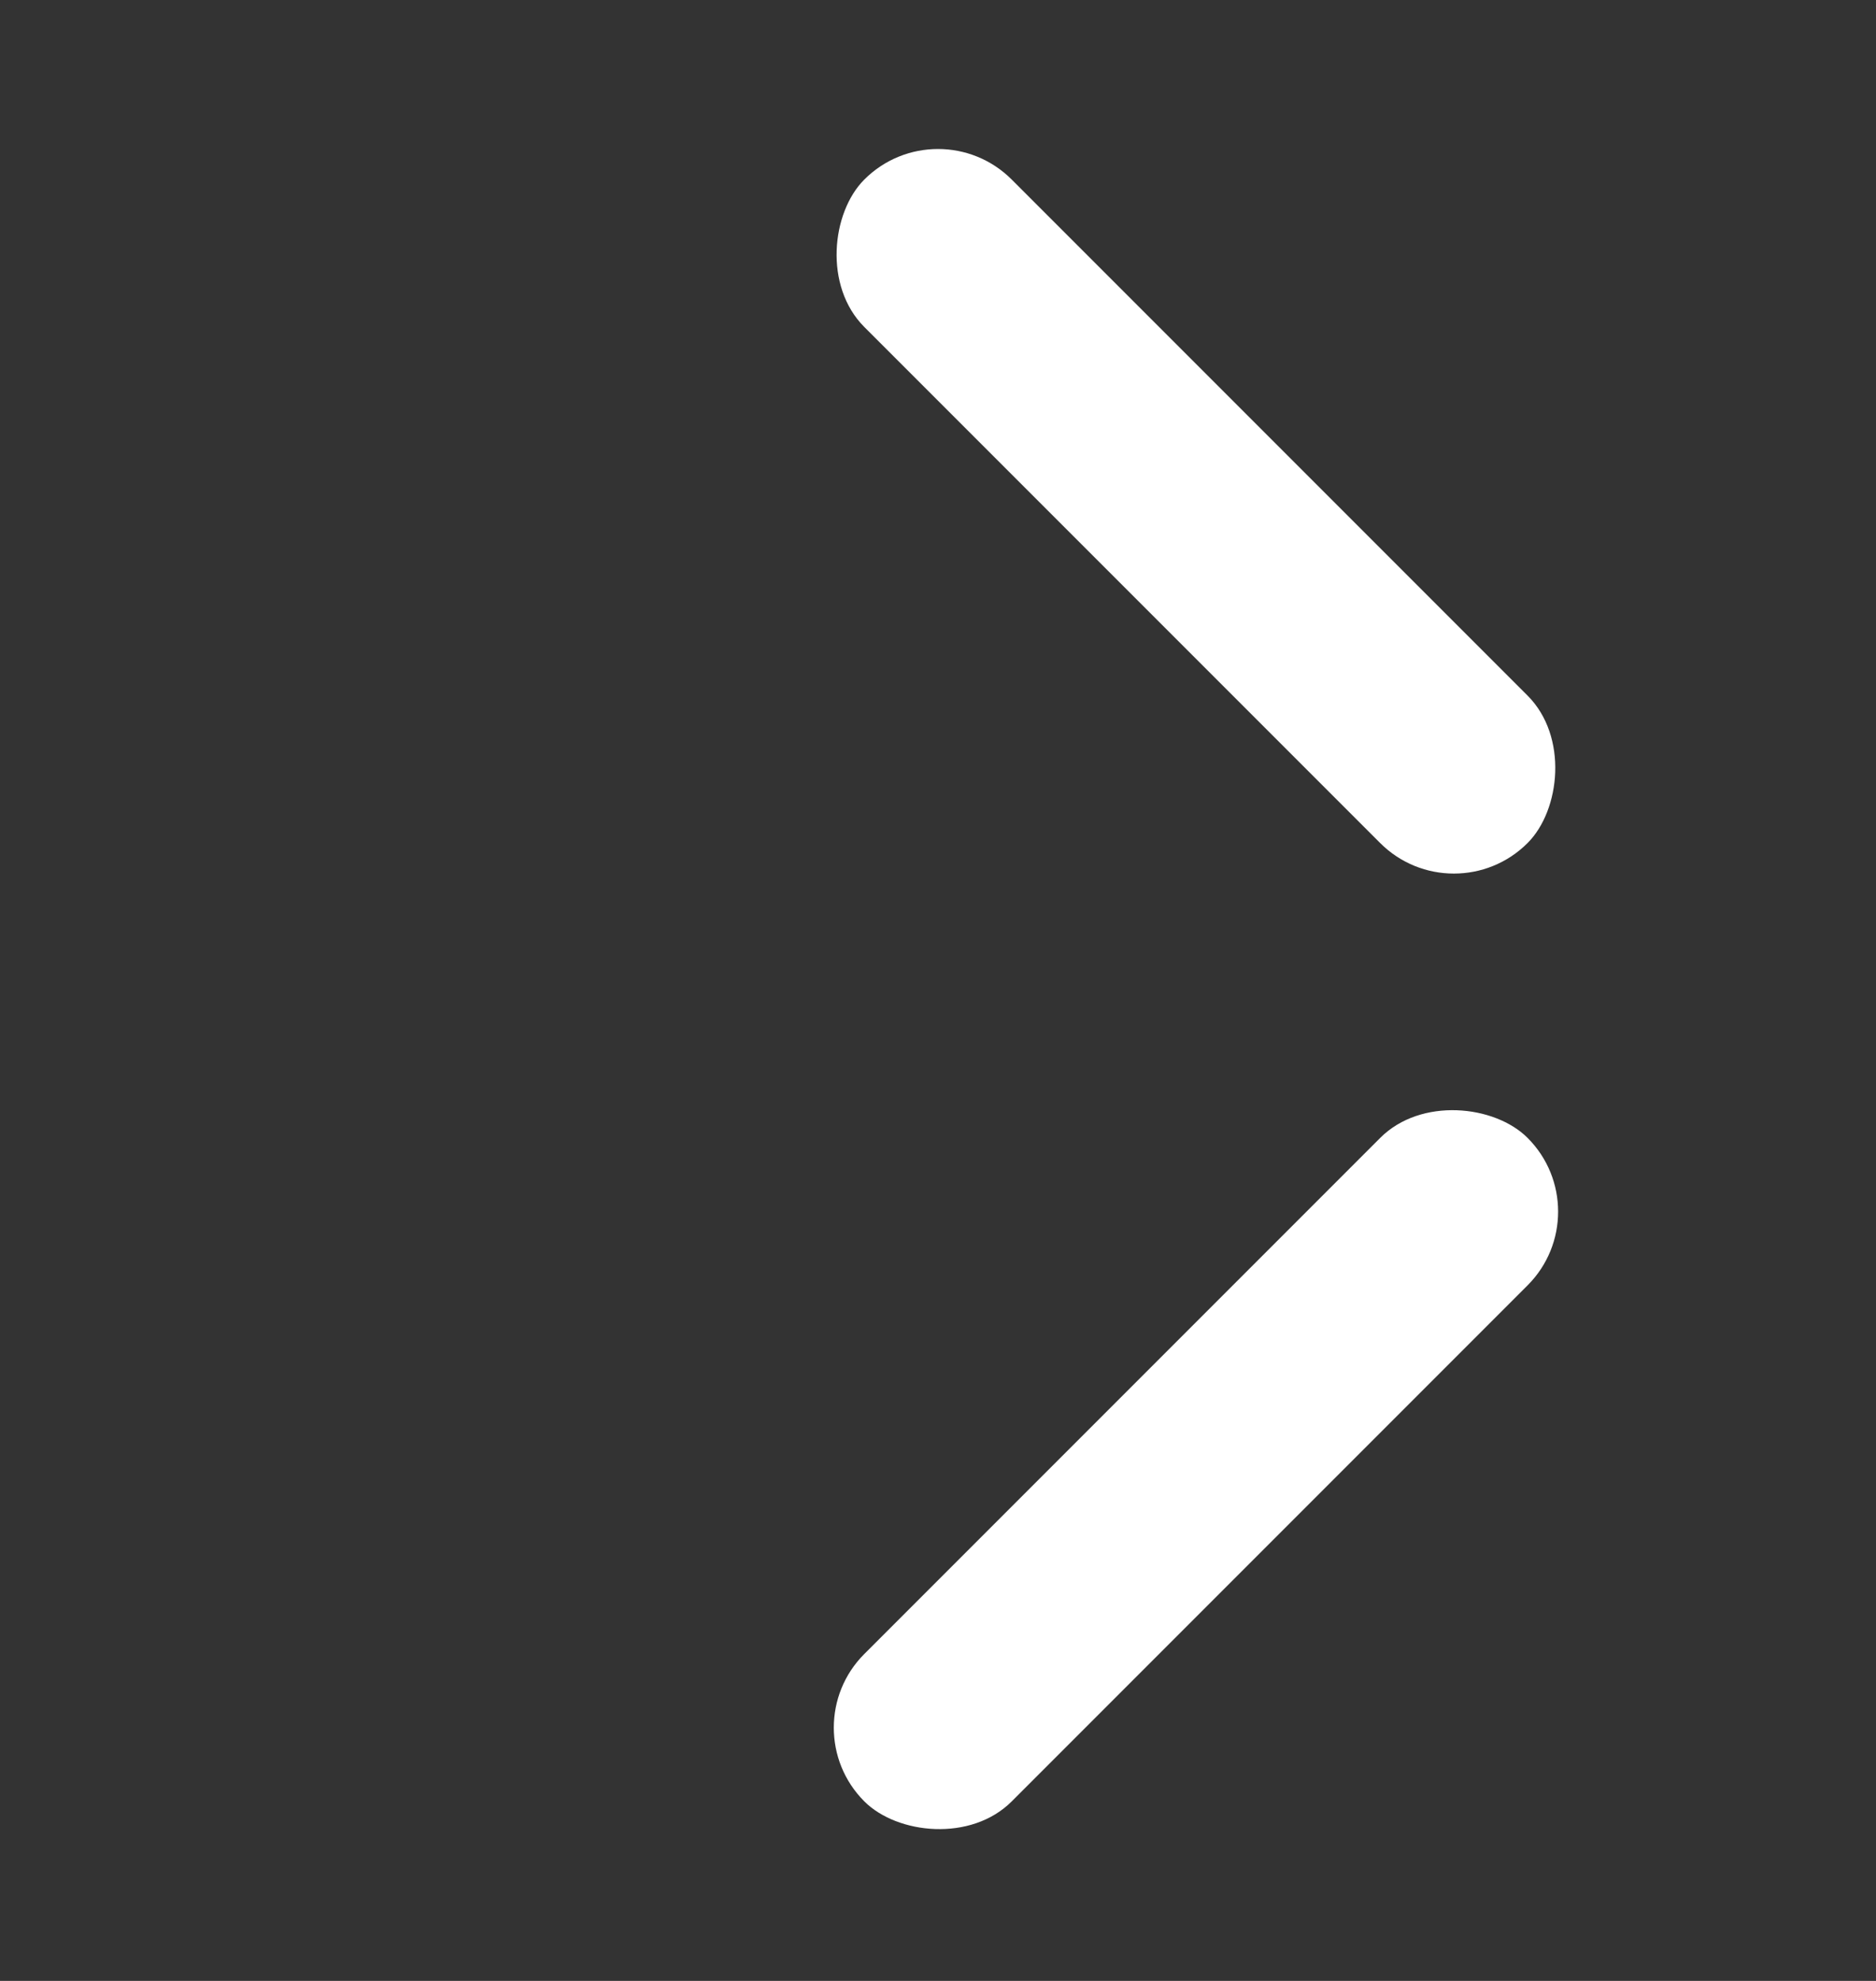
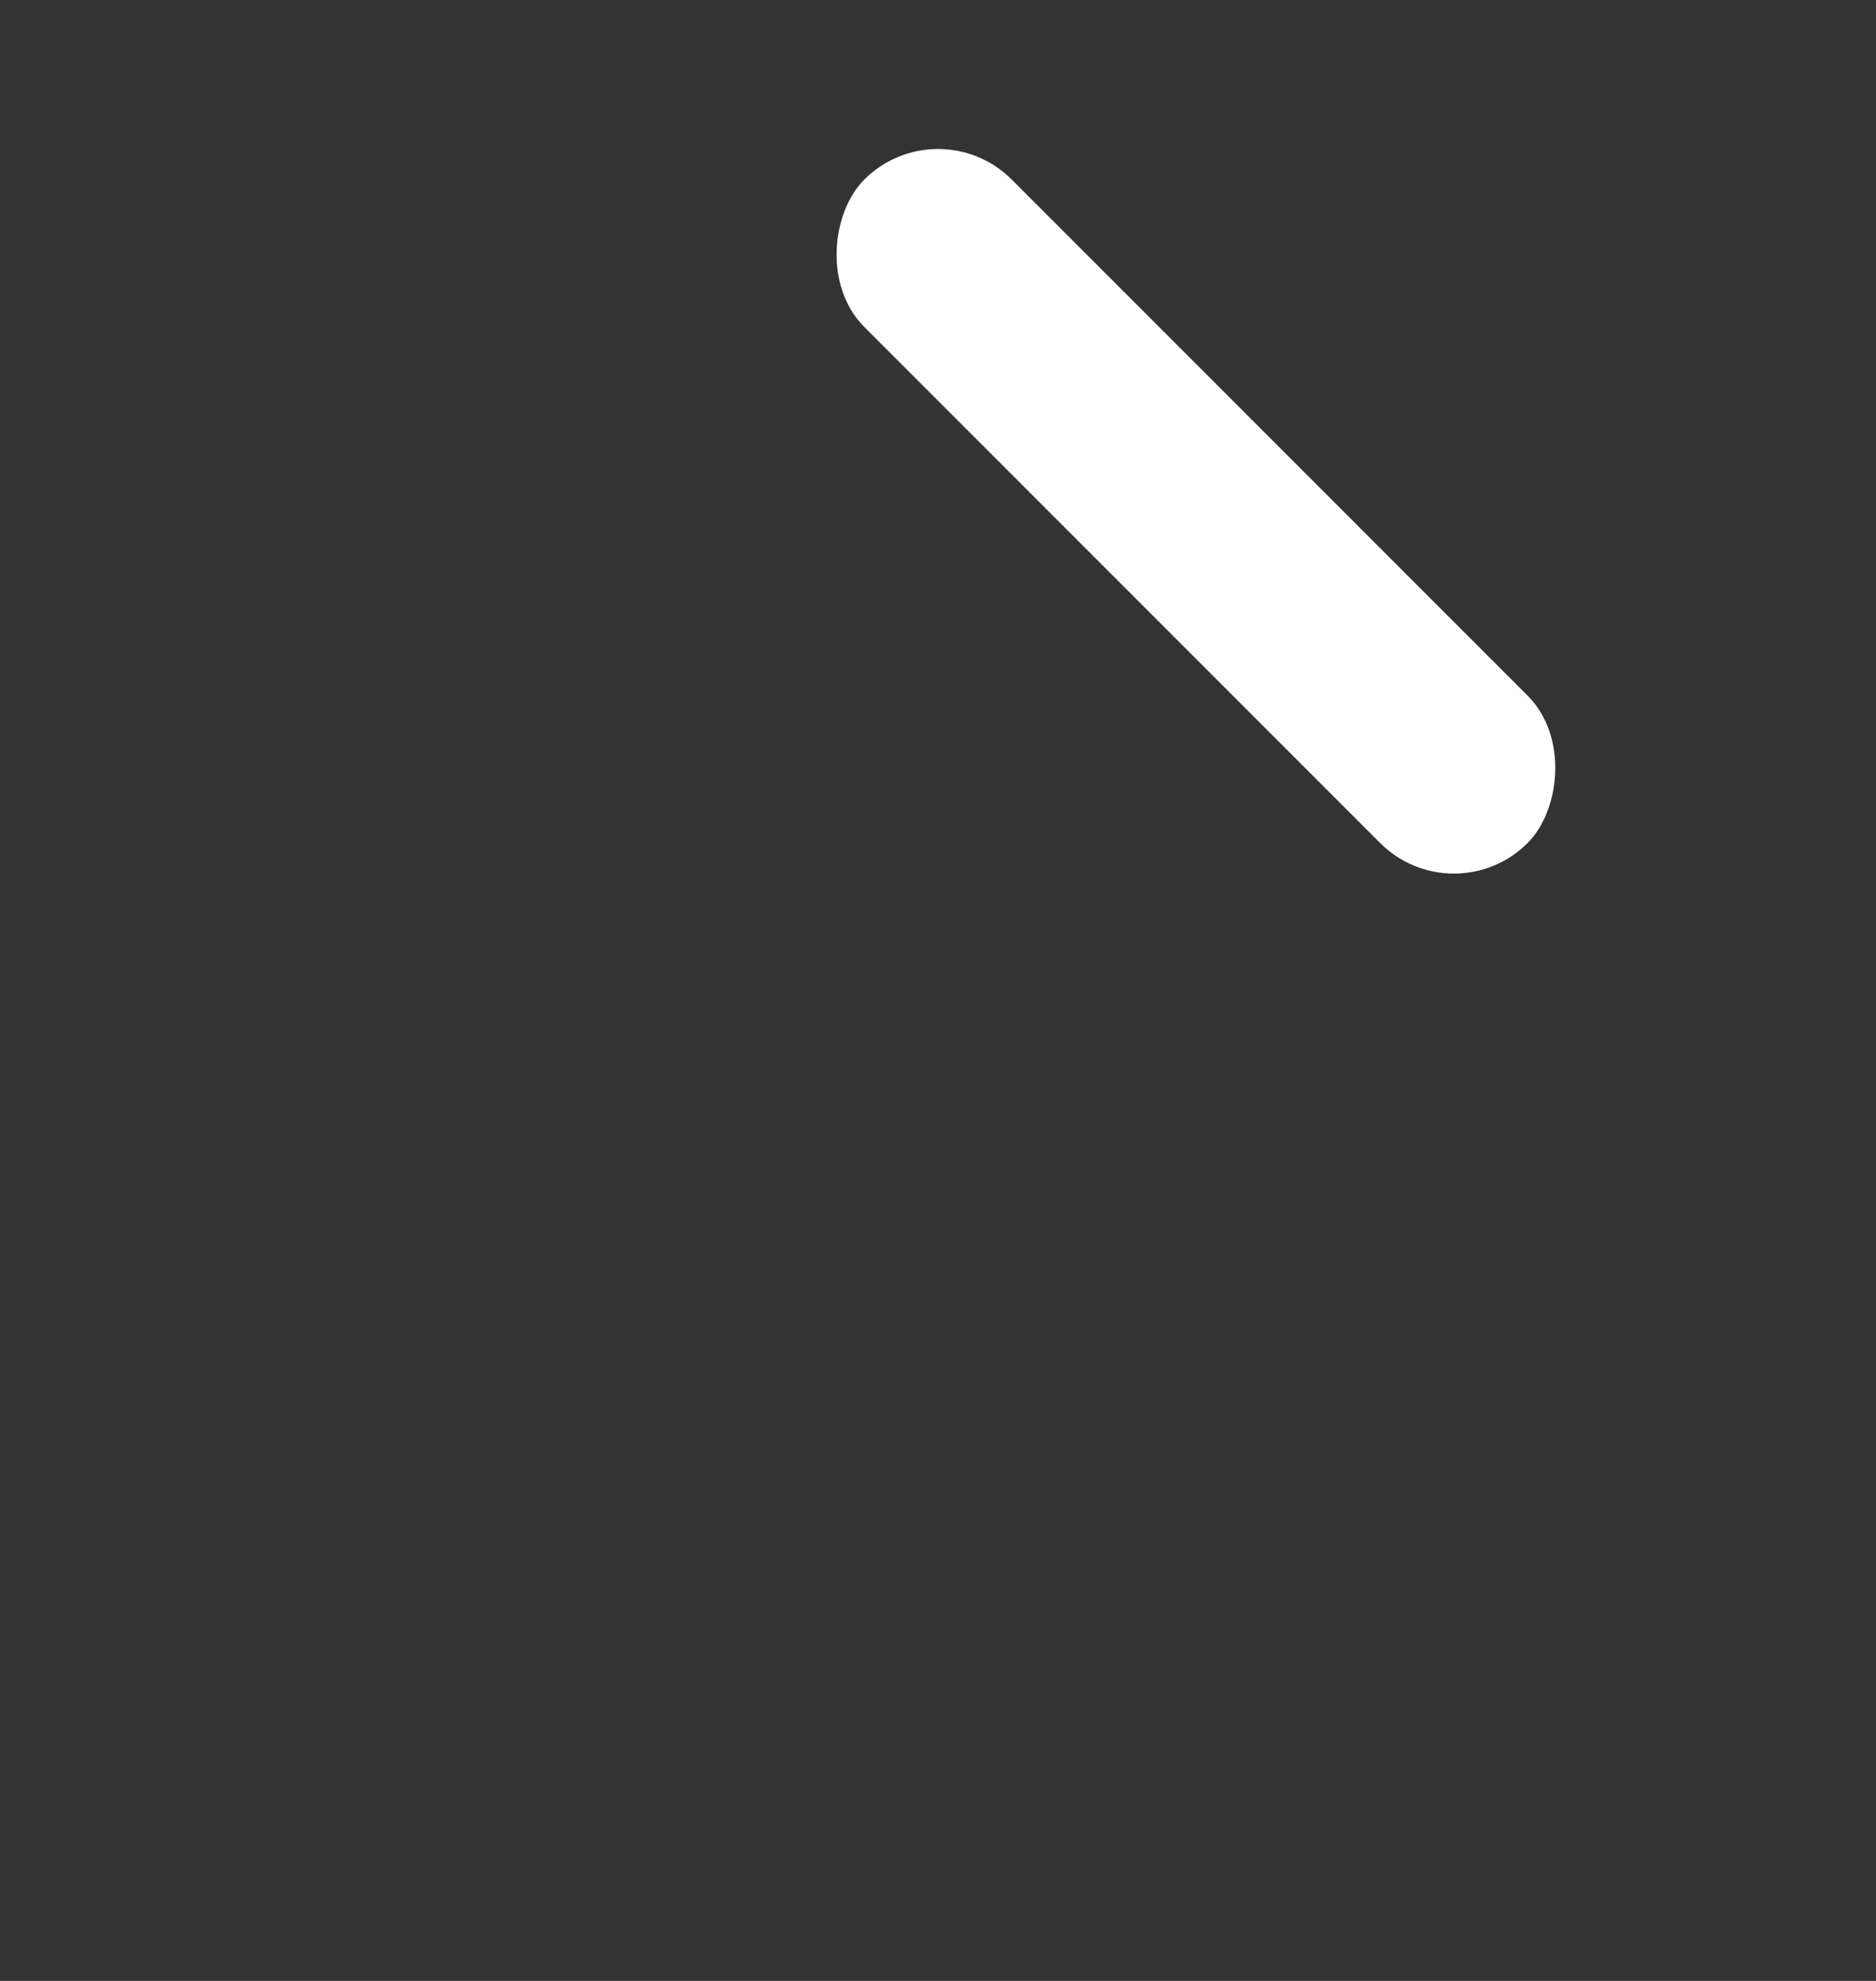
<svg xmlns="http://www.w3.org/2000/svg" width="18" height="19" viewBox="0 0 18 19" fill="none">
  <rect x="0" y="0" width="18" height="19" fill="#333333" stroke="none" />
  <rect x="9" y="1.015" width="9" height="2" rx="1" transform="rotate(45 9 1.015)" fill="#fff" />
-   <rect x="7.586" y="16.571" width="9" height="2" rx="1" transform="rotate(-45 7.586 16.571)" fill="#fff" />
</svg>